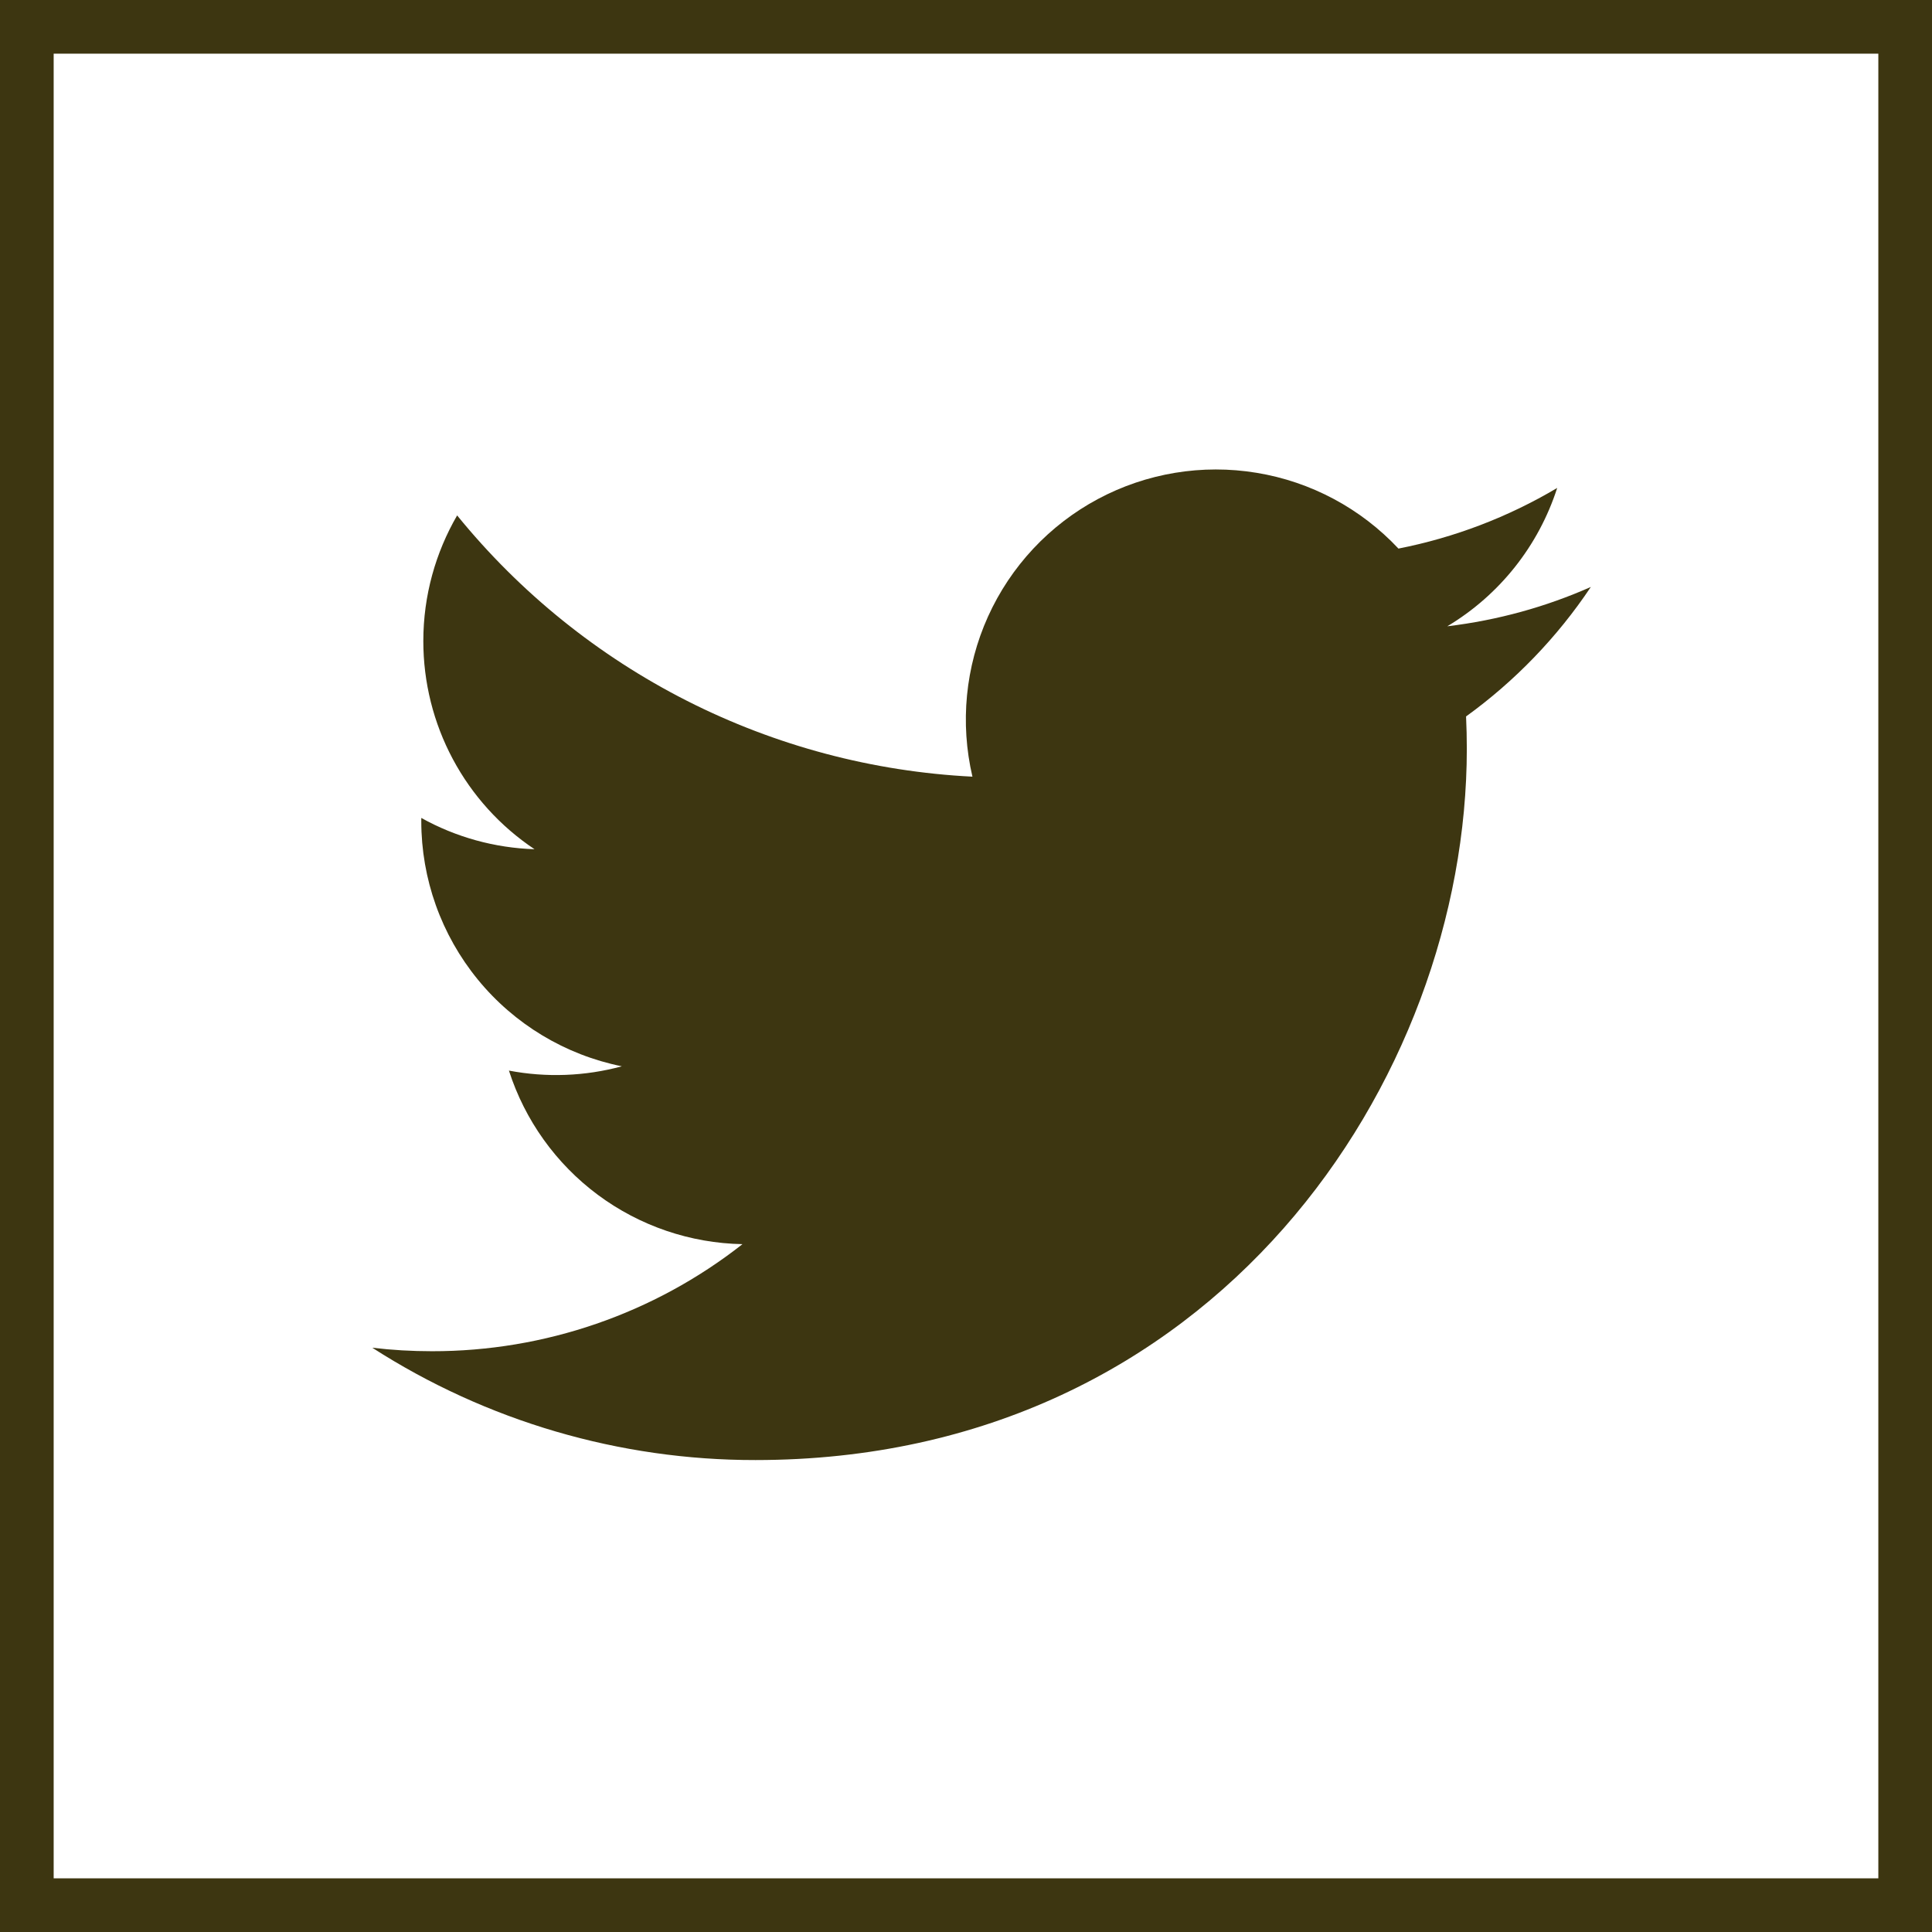
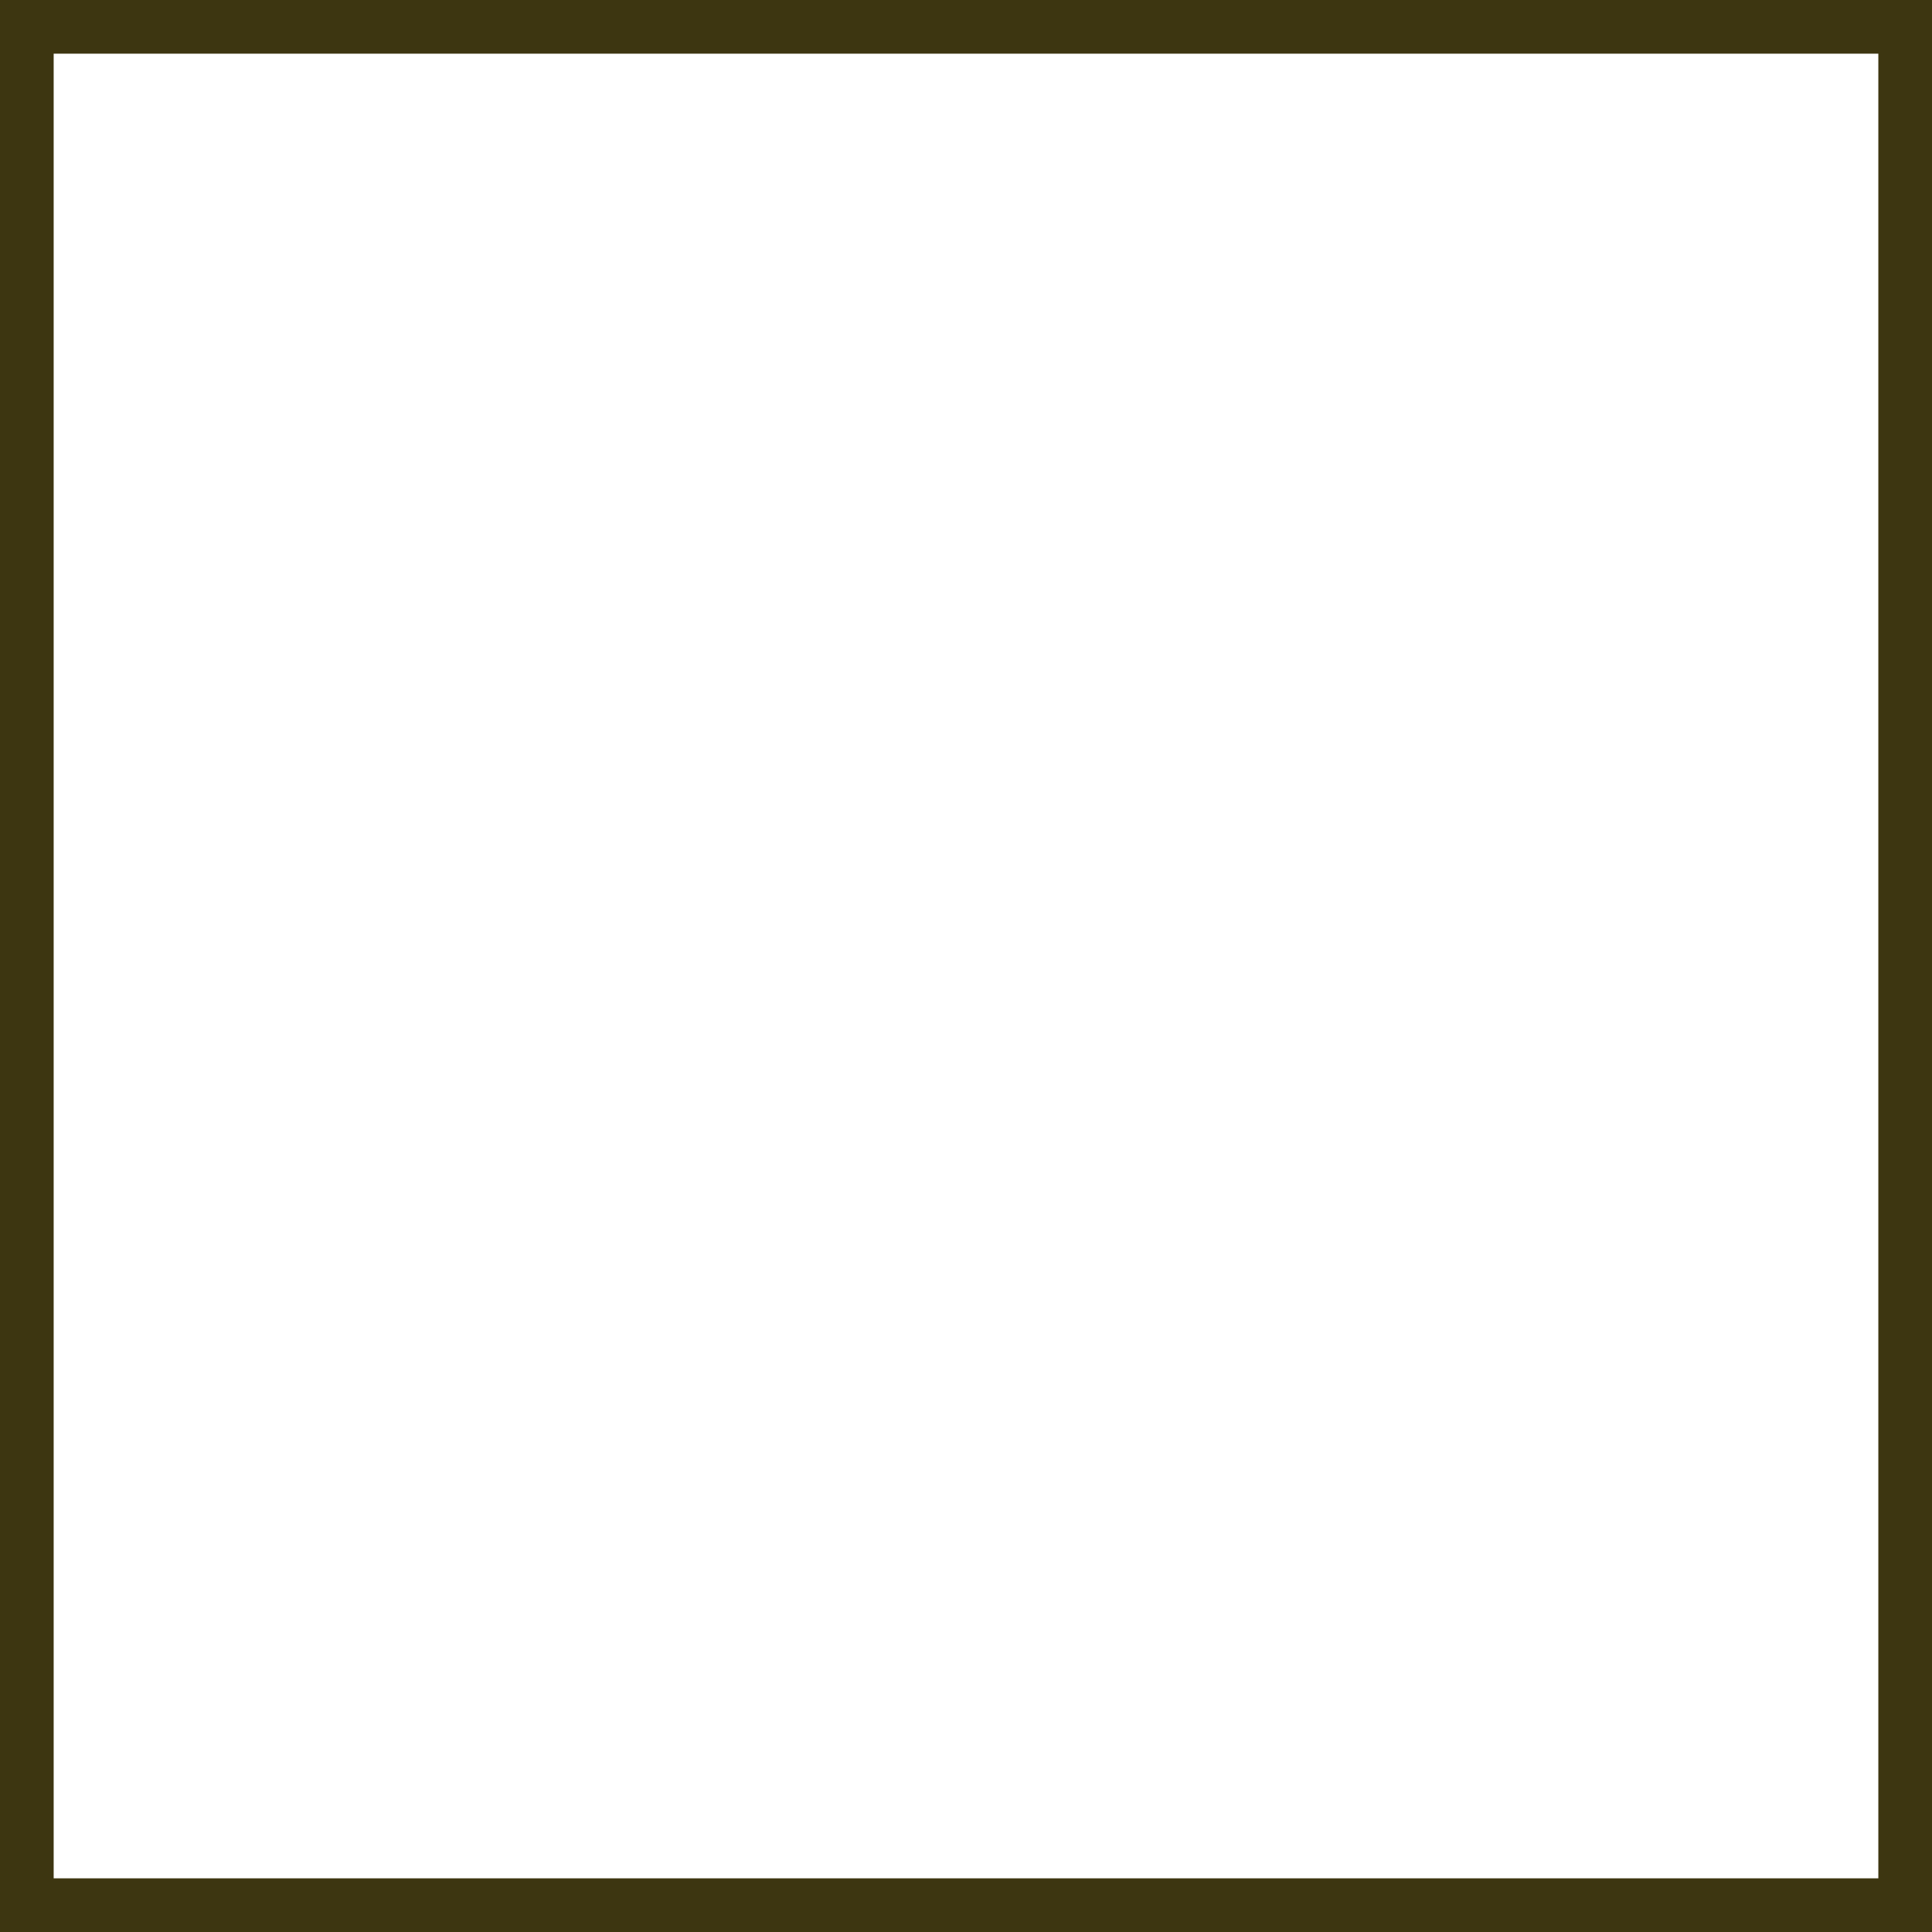
<svg xmlns="http://www.w3.org/2000/svg" width="36" height="36" viewBox="0 0 36 36" fill="none">
-   <path d="M29.643 10.937C28.808 11.307 27.911 11.557 26.968 11.67C27.941 11.088 28.669 10.171 29.016 9.092C28.102 9.635 27.101 10.017 26.058 10.222C25.356 9.473 24.427 8.976 23.414 8.81C22.402 8.643 21.362 8.815 20.457 9.299C19.552 9.784 18.833 10.553 18.41 11.489C17.988 12.424 17.886 13.473 18.12 14.472C16.268 14.379 14.456 13.898 12.801 13.059C11.147 12.22 9.688 11.043 8.518 9.604C8.118 10.294 7.888 11.094 7.888 11.946C7.888 12.713 8.076 13.468 8.438 14.145C8.799 14.821 9.322 15.398 9.96 15.824C9.22 15.8 8.497 15.601 7.85 15.241V15.301C7.85 16.377 8.222 17.419 8.903 18.252C9.584 19.085 10.533 19.656 11.587 19.869C10.901 20.055 10.181 20.082 9.483 19.949C9.781 20.875 10.36 21.684 11.14 22.264C11.921 22.844 12.863 23.165 13.835 23.183C12.185 24.479 10.147 25.181 8.049 25.178C7.677 25.178 7.306 25.157 6.937 25.113C9.066 26.482 11.545 27.209 14.077 27.206C22.647 27.206 27.332 20.108 27.332 13.952C27.332 13.752 27.327 13.55 27.318 13.35C28.229 12.691 29.016 11.875 29.641 10.94L29.643 10.937Z" fill="#3D3611" />
  <rect x="0.5" y="0.5" width="35" height="35" stroke="#3D3611" />
</svg>